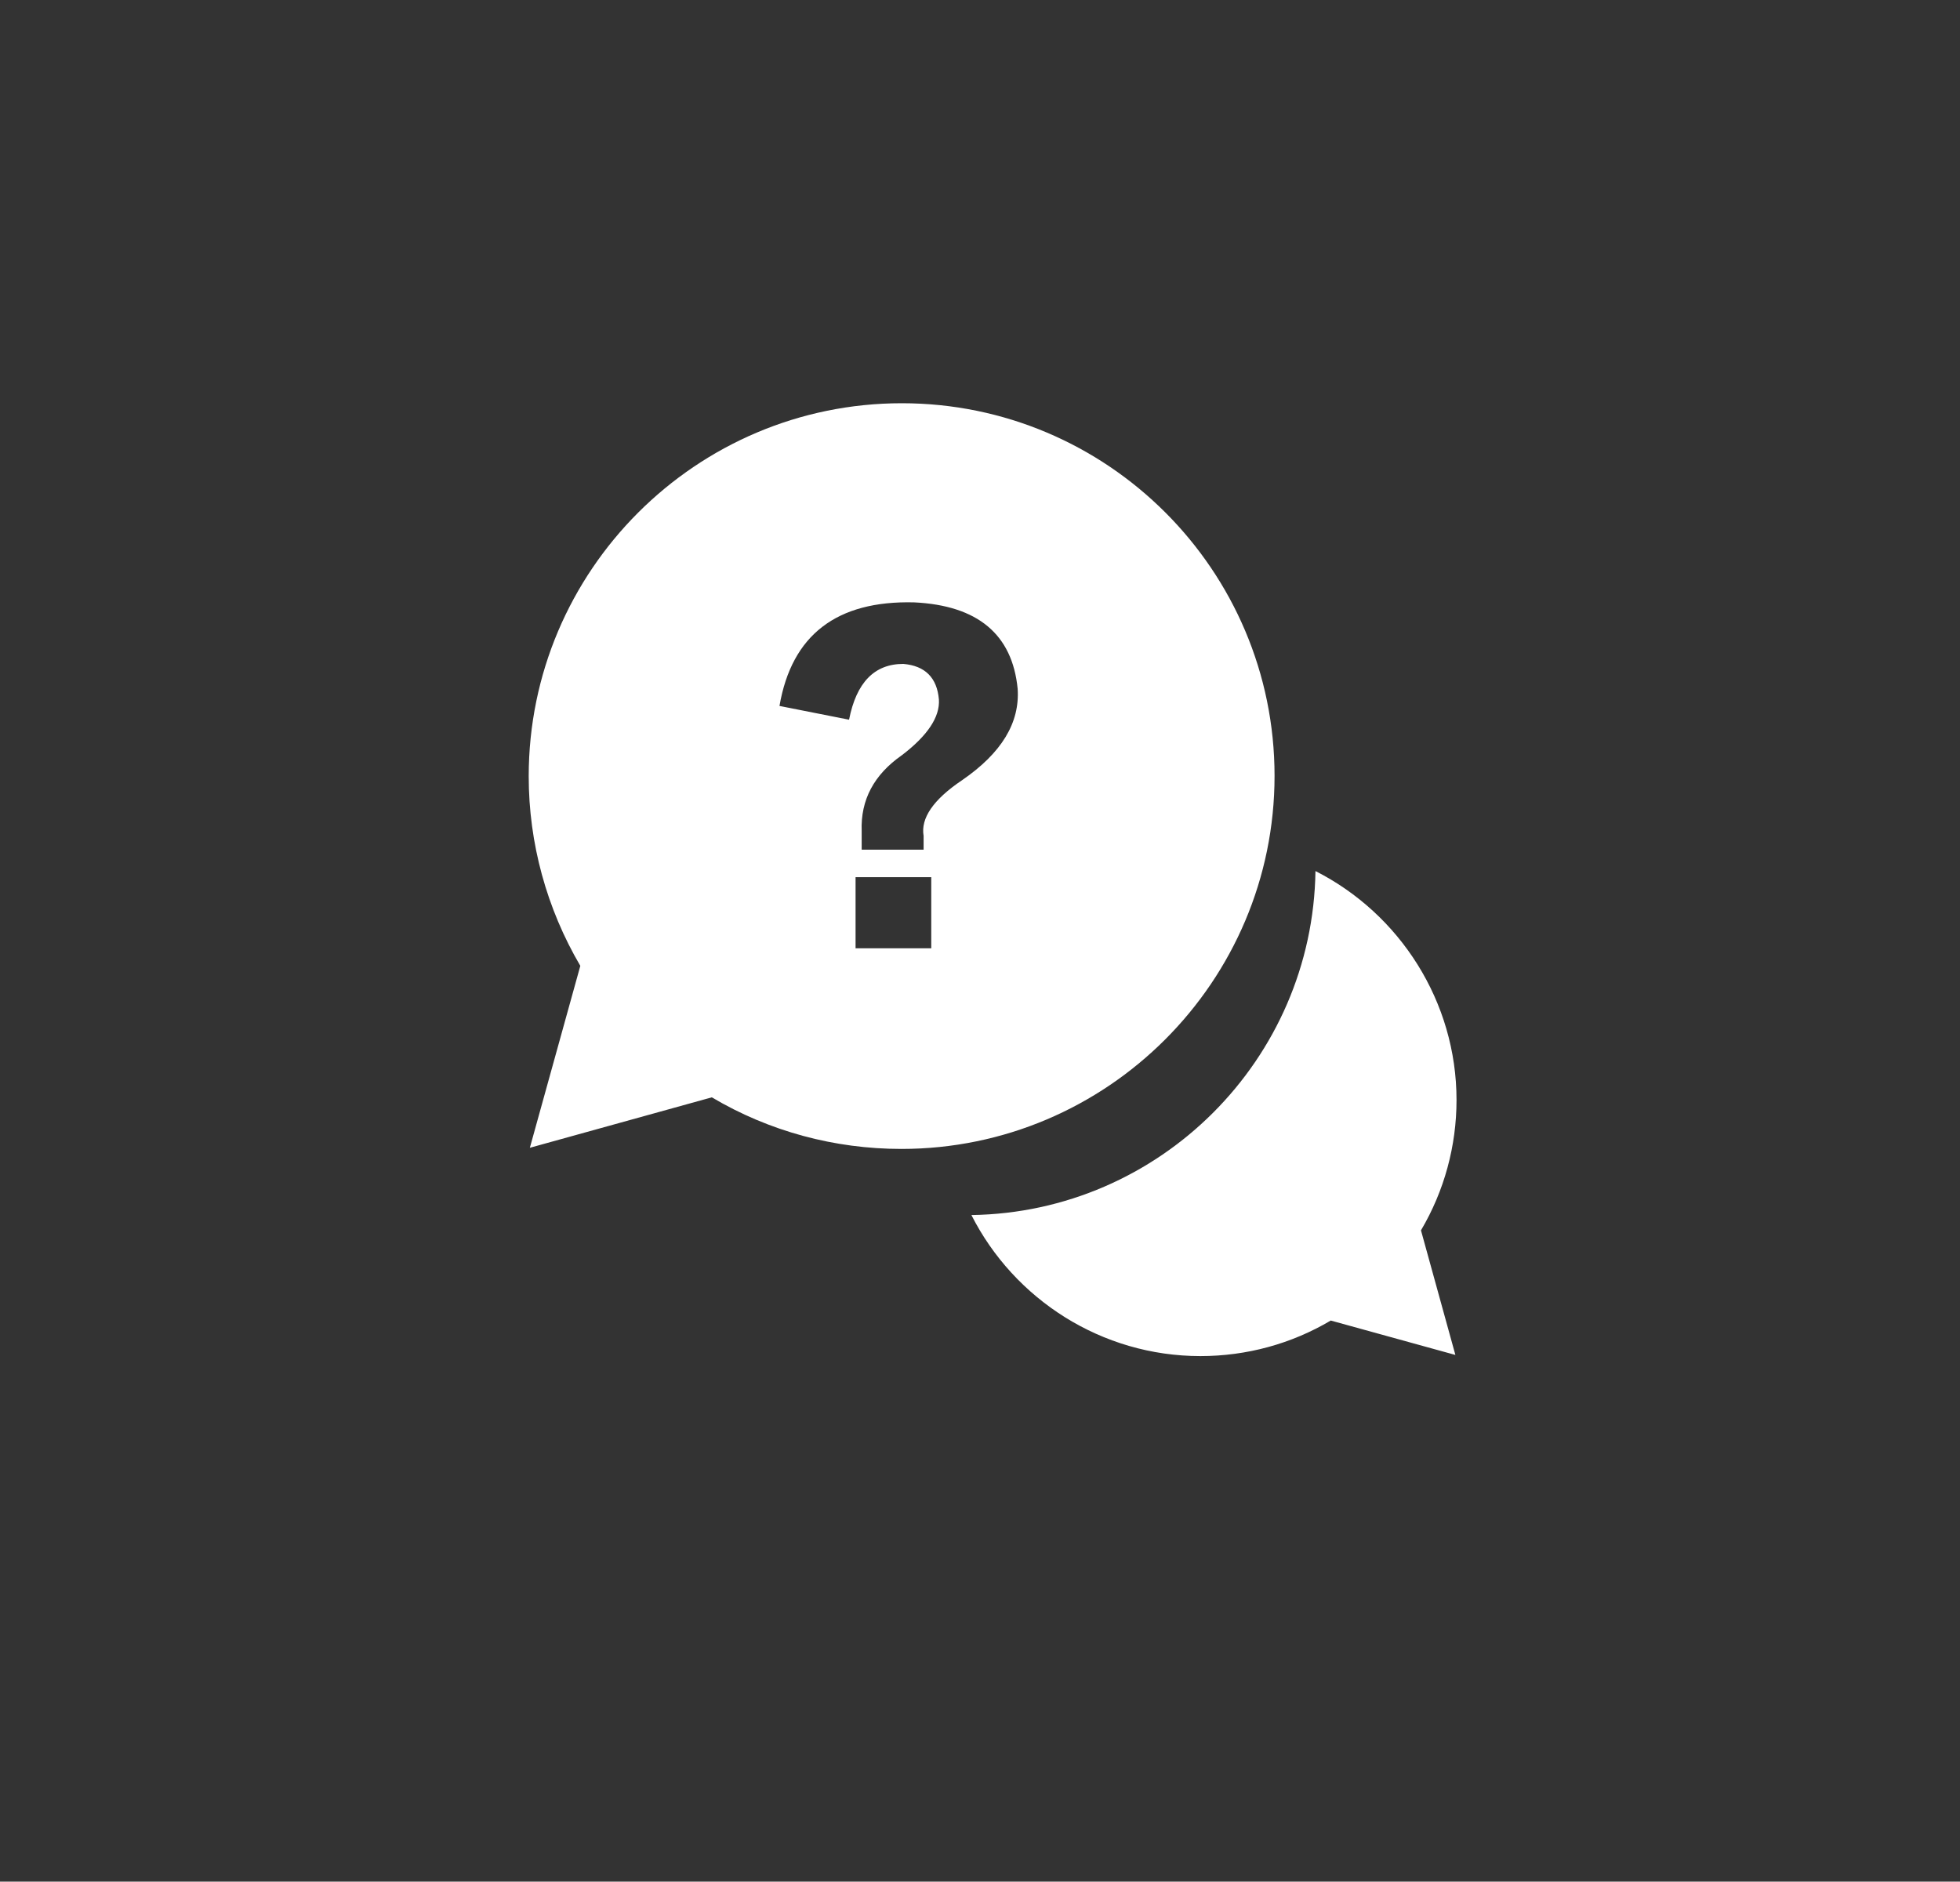
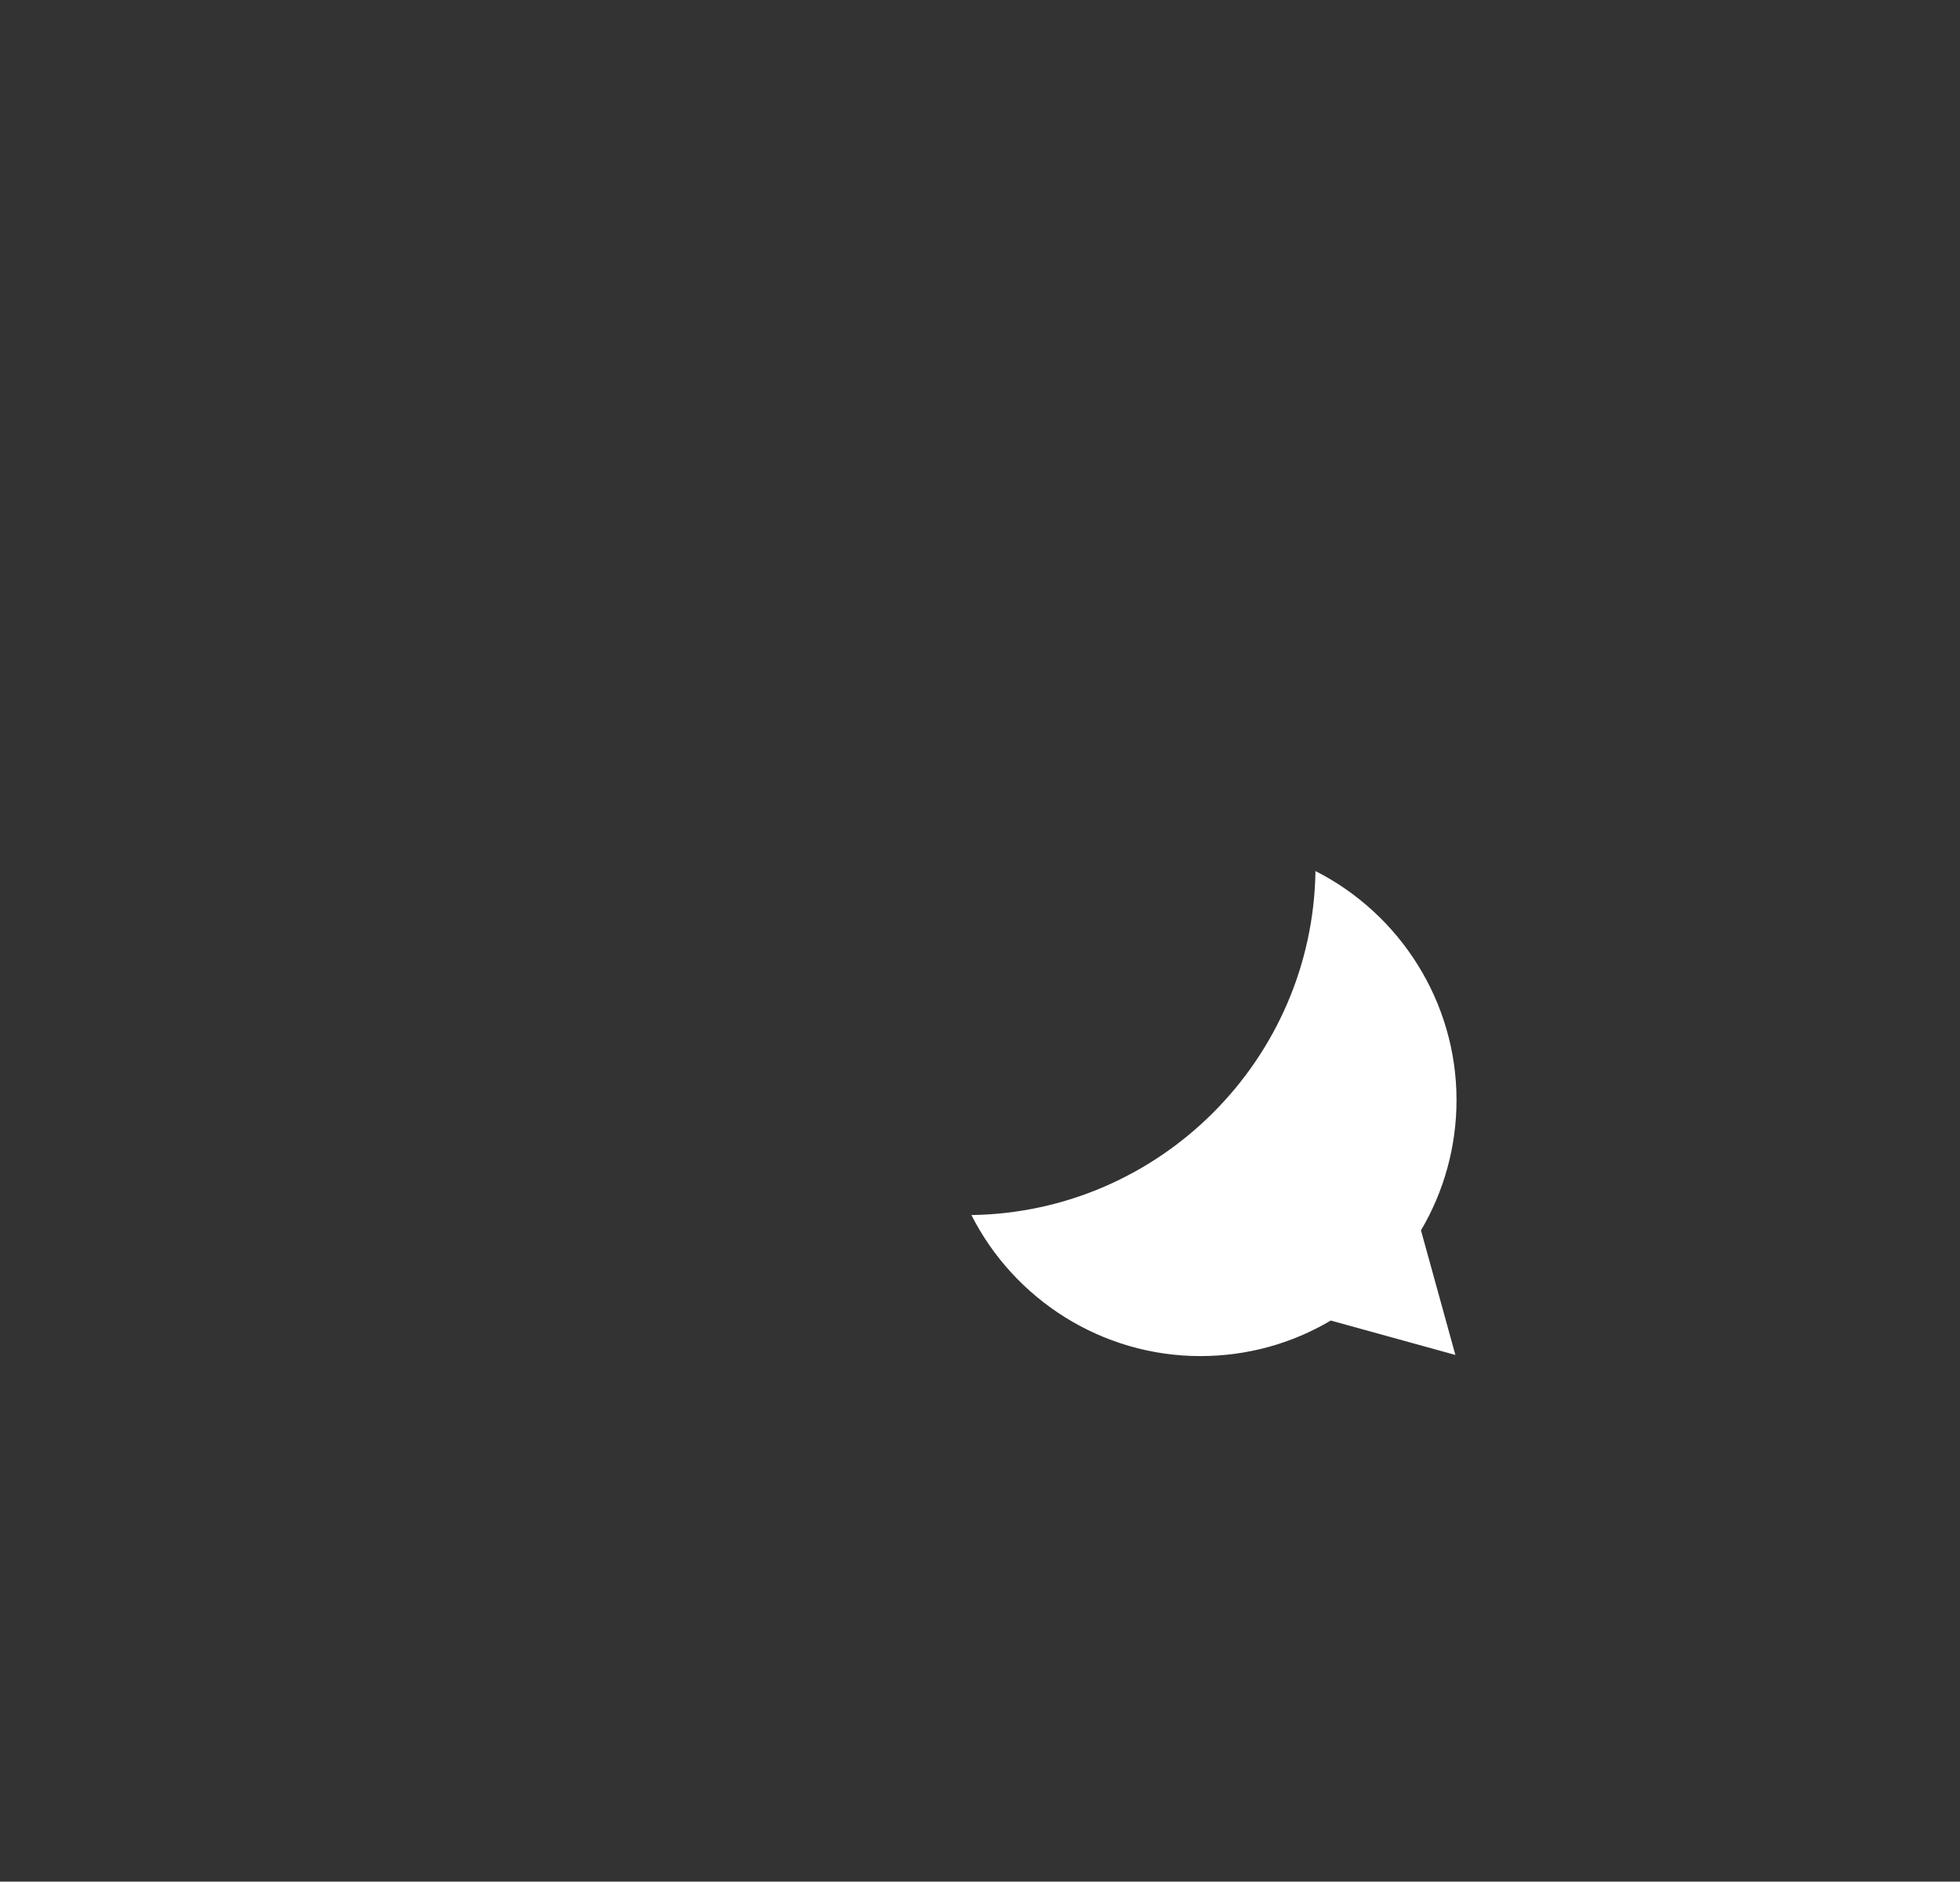
<svg xmlns="http://www.w3.org/2000/svg" version="1.1" id="圖層_1" x="0px" y="0px" viewBox="0 0 512.7 492.3" style="enable-background:new 0 0 512.7 492.3;" xml:space="preserve">
  <rect x="0" y="0" width="512.7" height="492.3" fill="#333333" stroke="none" />
  <style type="text/css">
	.st0{fill:#FFFFFF;}
</style>
  <g id="圖層_2_00000050651697063228126740000005718800204557244064_">
    <g>
      <g>
        <g>
          <path class="st0" d="M381,287.8c0-25.7-14.8-48.7-36.9-59.9c-0.7,49.3-40.7,89.3-90,90c11.2,22.1,34.1,36.9,59.9,36.9      c12.1,0,23.8-3.2,34.1-9.3l32.6,9l-9-32.6C377.8,311.6,381,299.8,381,287.8z" />
        </g>
      </g>
      <g>
        <g>
-           <path class="st0" d="M235.9,105.5c-53.8,0-97.6,43.8-97.6,97.6c0,17.5,4.7,34.6,13.5,49.6l-13.2,47.6l47.6-13.2      c15,8.9,32.1,13.5,49.6,13.5c53.8,0,97.6-43.8,97.6-97.6S289.7,105.5,235.9,105.5z M243.6,248.1h-19.8v-18.6h19.8V248.1z       M251.7,204.1c-7.6,5.1-10.9,10-10.1,14.6v3.6h-16.2v-4.9c-0.3-8.1,3.2-14.7,10.5-19.8c6.7-5.1,10-10,9.7-14.6      c-0.5-5.7-3.6-8.8-9.3-9.3c-7.6,0-12.3,4.9-14.2,14.6l-18.2-3.6c3.2-18.6,15-27.6,35.2-27.1c16.7,0.8,25.7,8.4,27.1,22.6      C266.8,189.1,262,197,251.7,204.1z" />
-         </g>
+           </g>
      </g>
    </g>
  </g>
</svg>